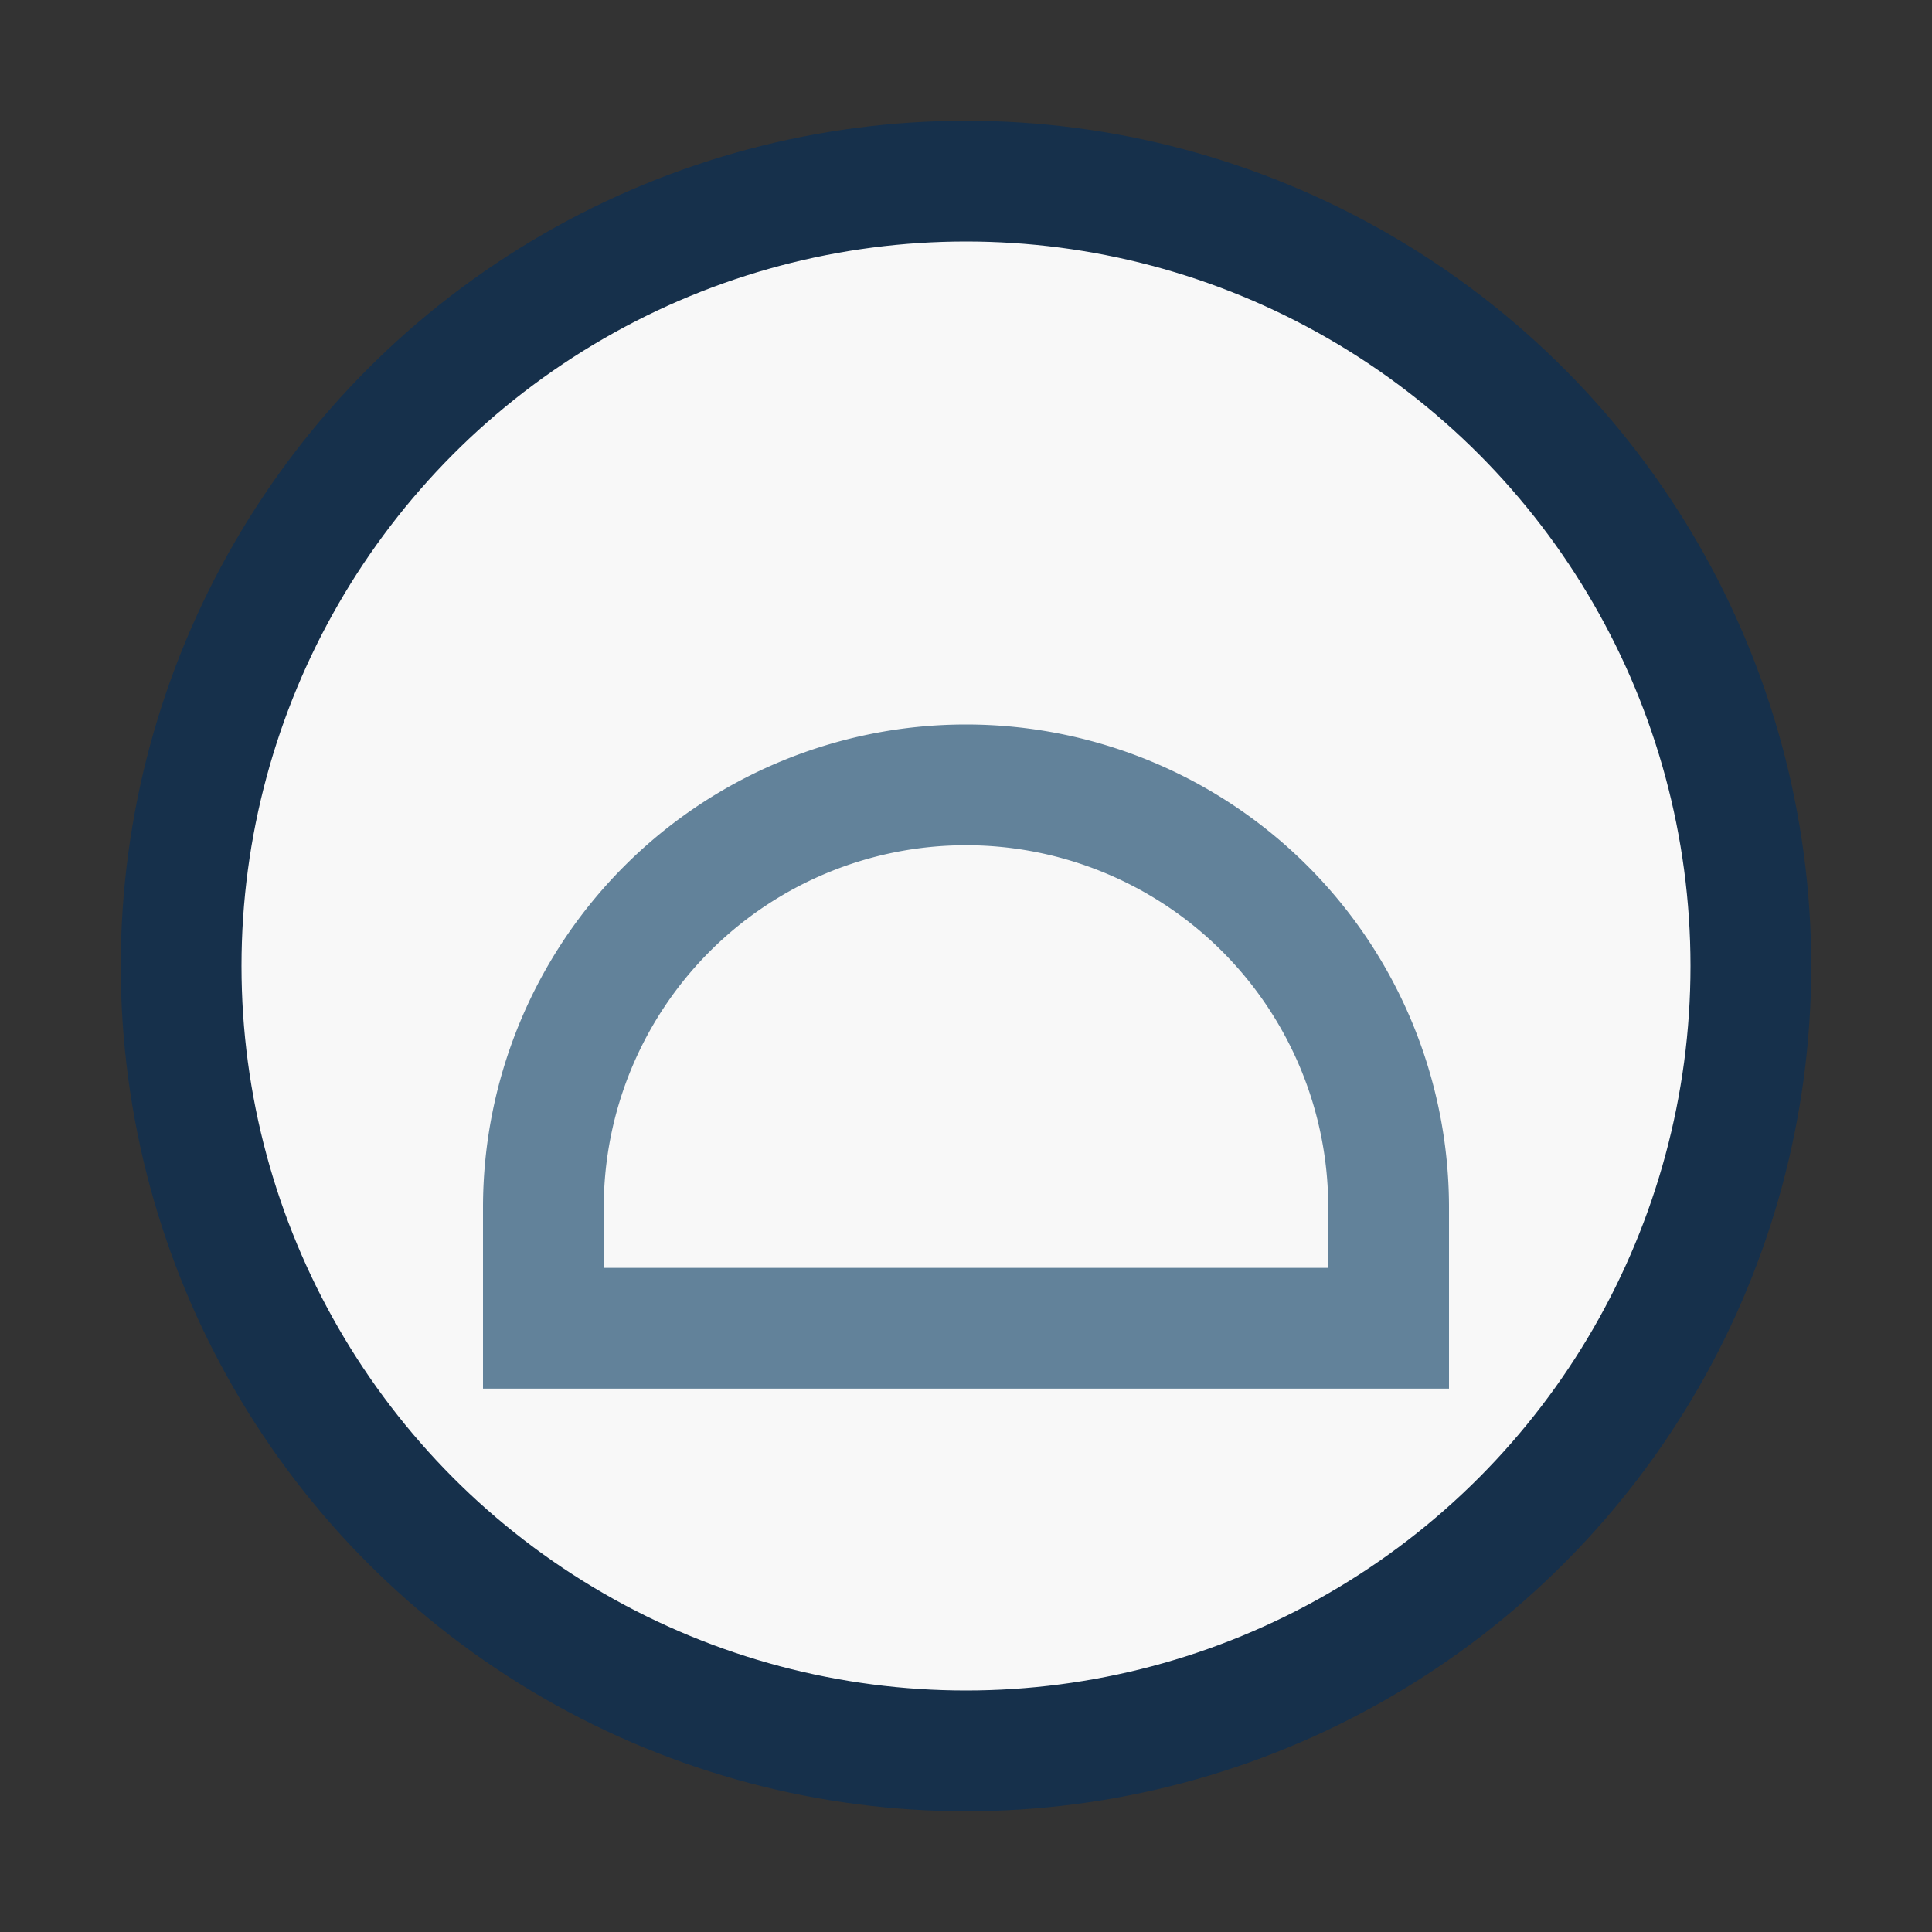
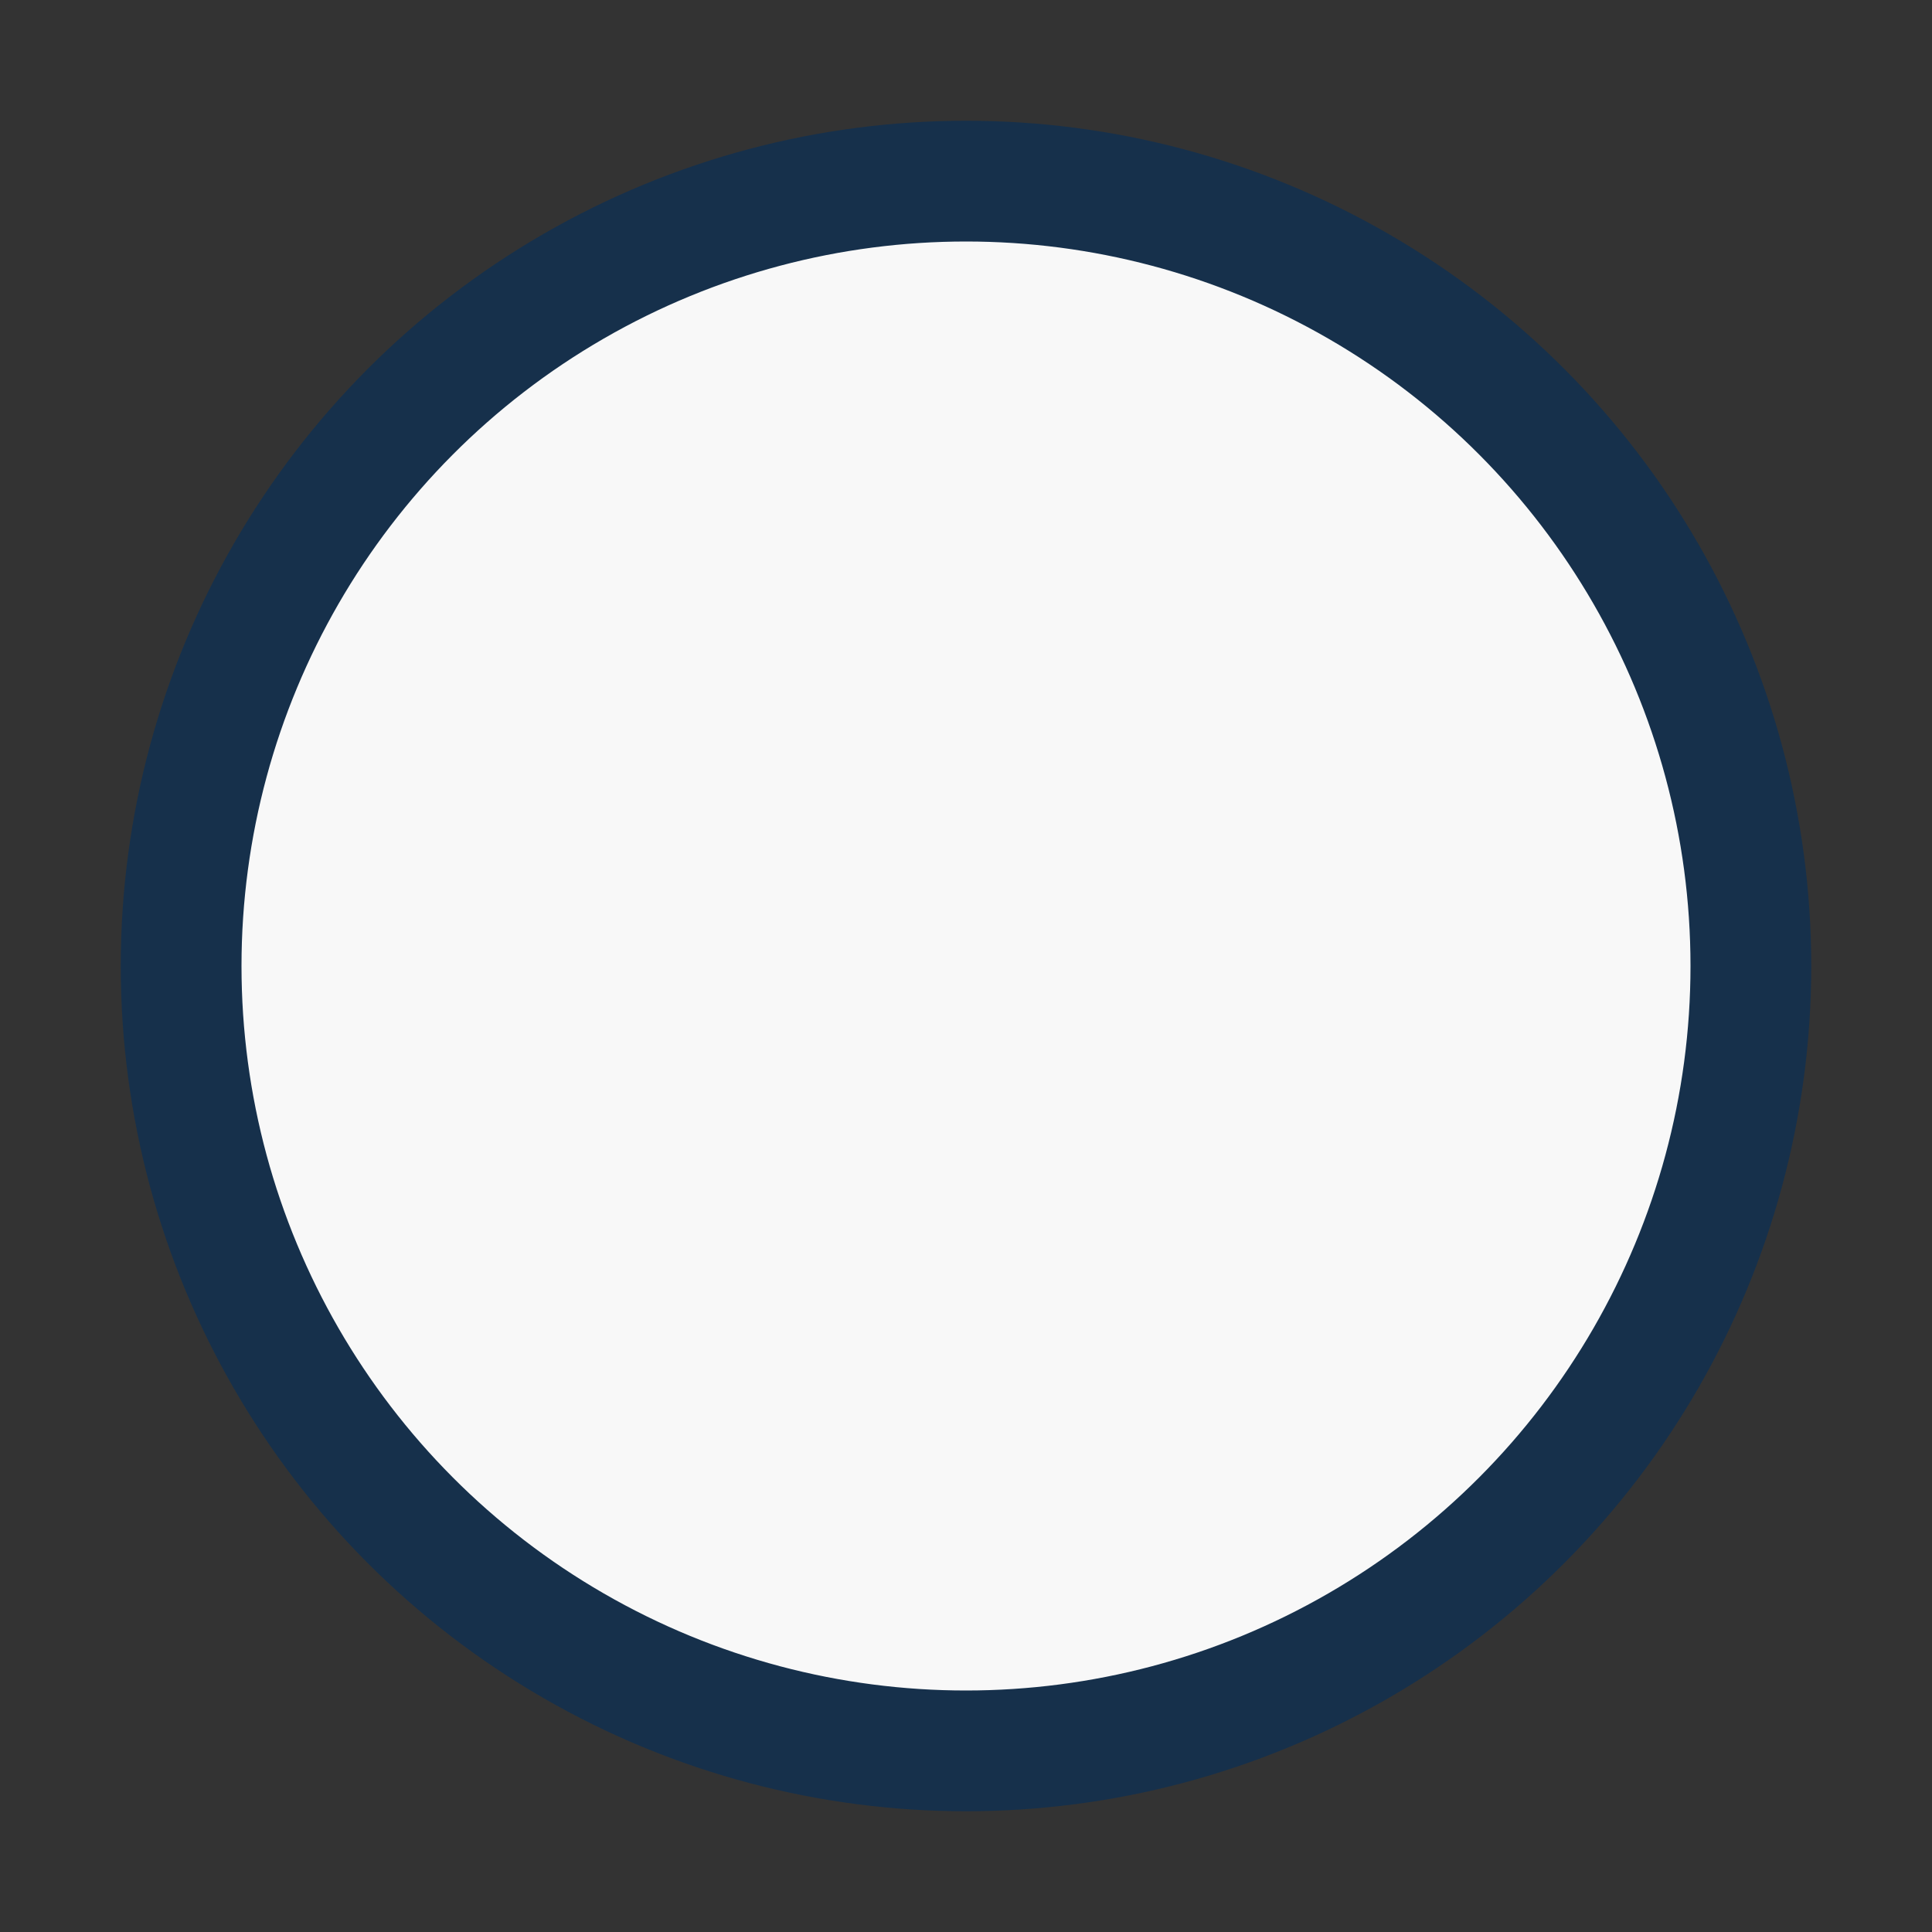
<svg xmlns="http://www.w3.org/2000/svg" width="32" height="32" viewBox="0 0 32 32">
  <rect x="0" y="0" width="32" height="32" fill="#333333" stroke="none" />
  <circle cx="16" cy="16" r="13" fill="#F8F8F8" stroke="#16304B" stroke-width="2" />
-   <path d="M9 22h14v-2a5 5 0 00-14 0v2z" fill="none" stroke="#62829A" stroke-width="2" />
</svg>